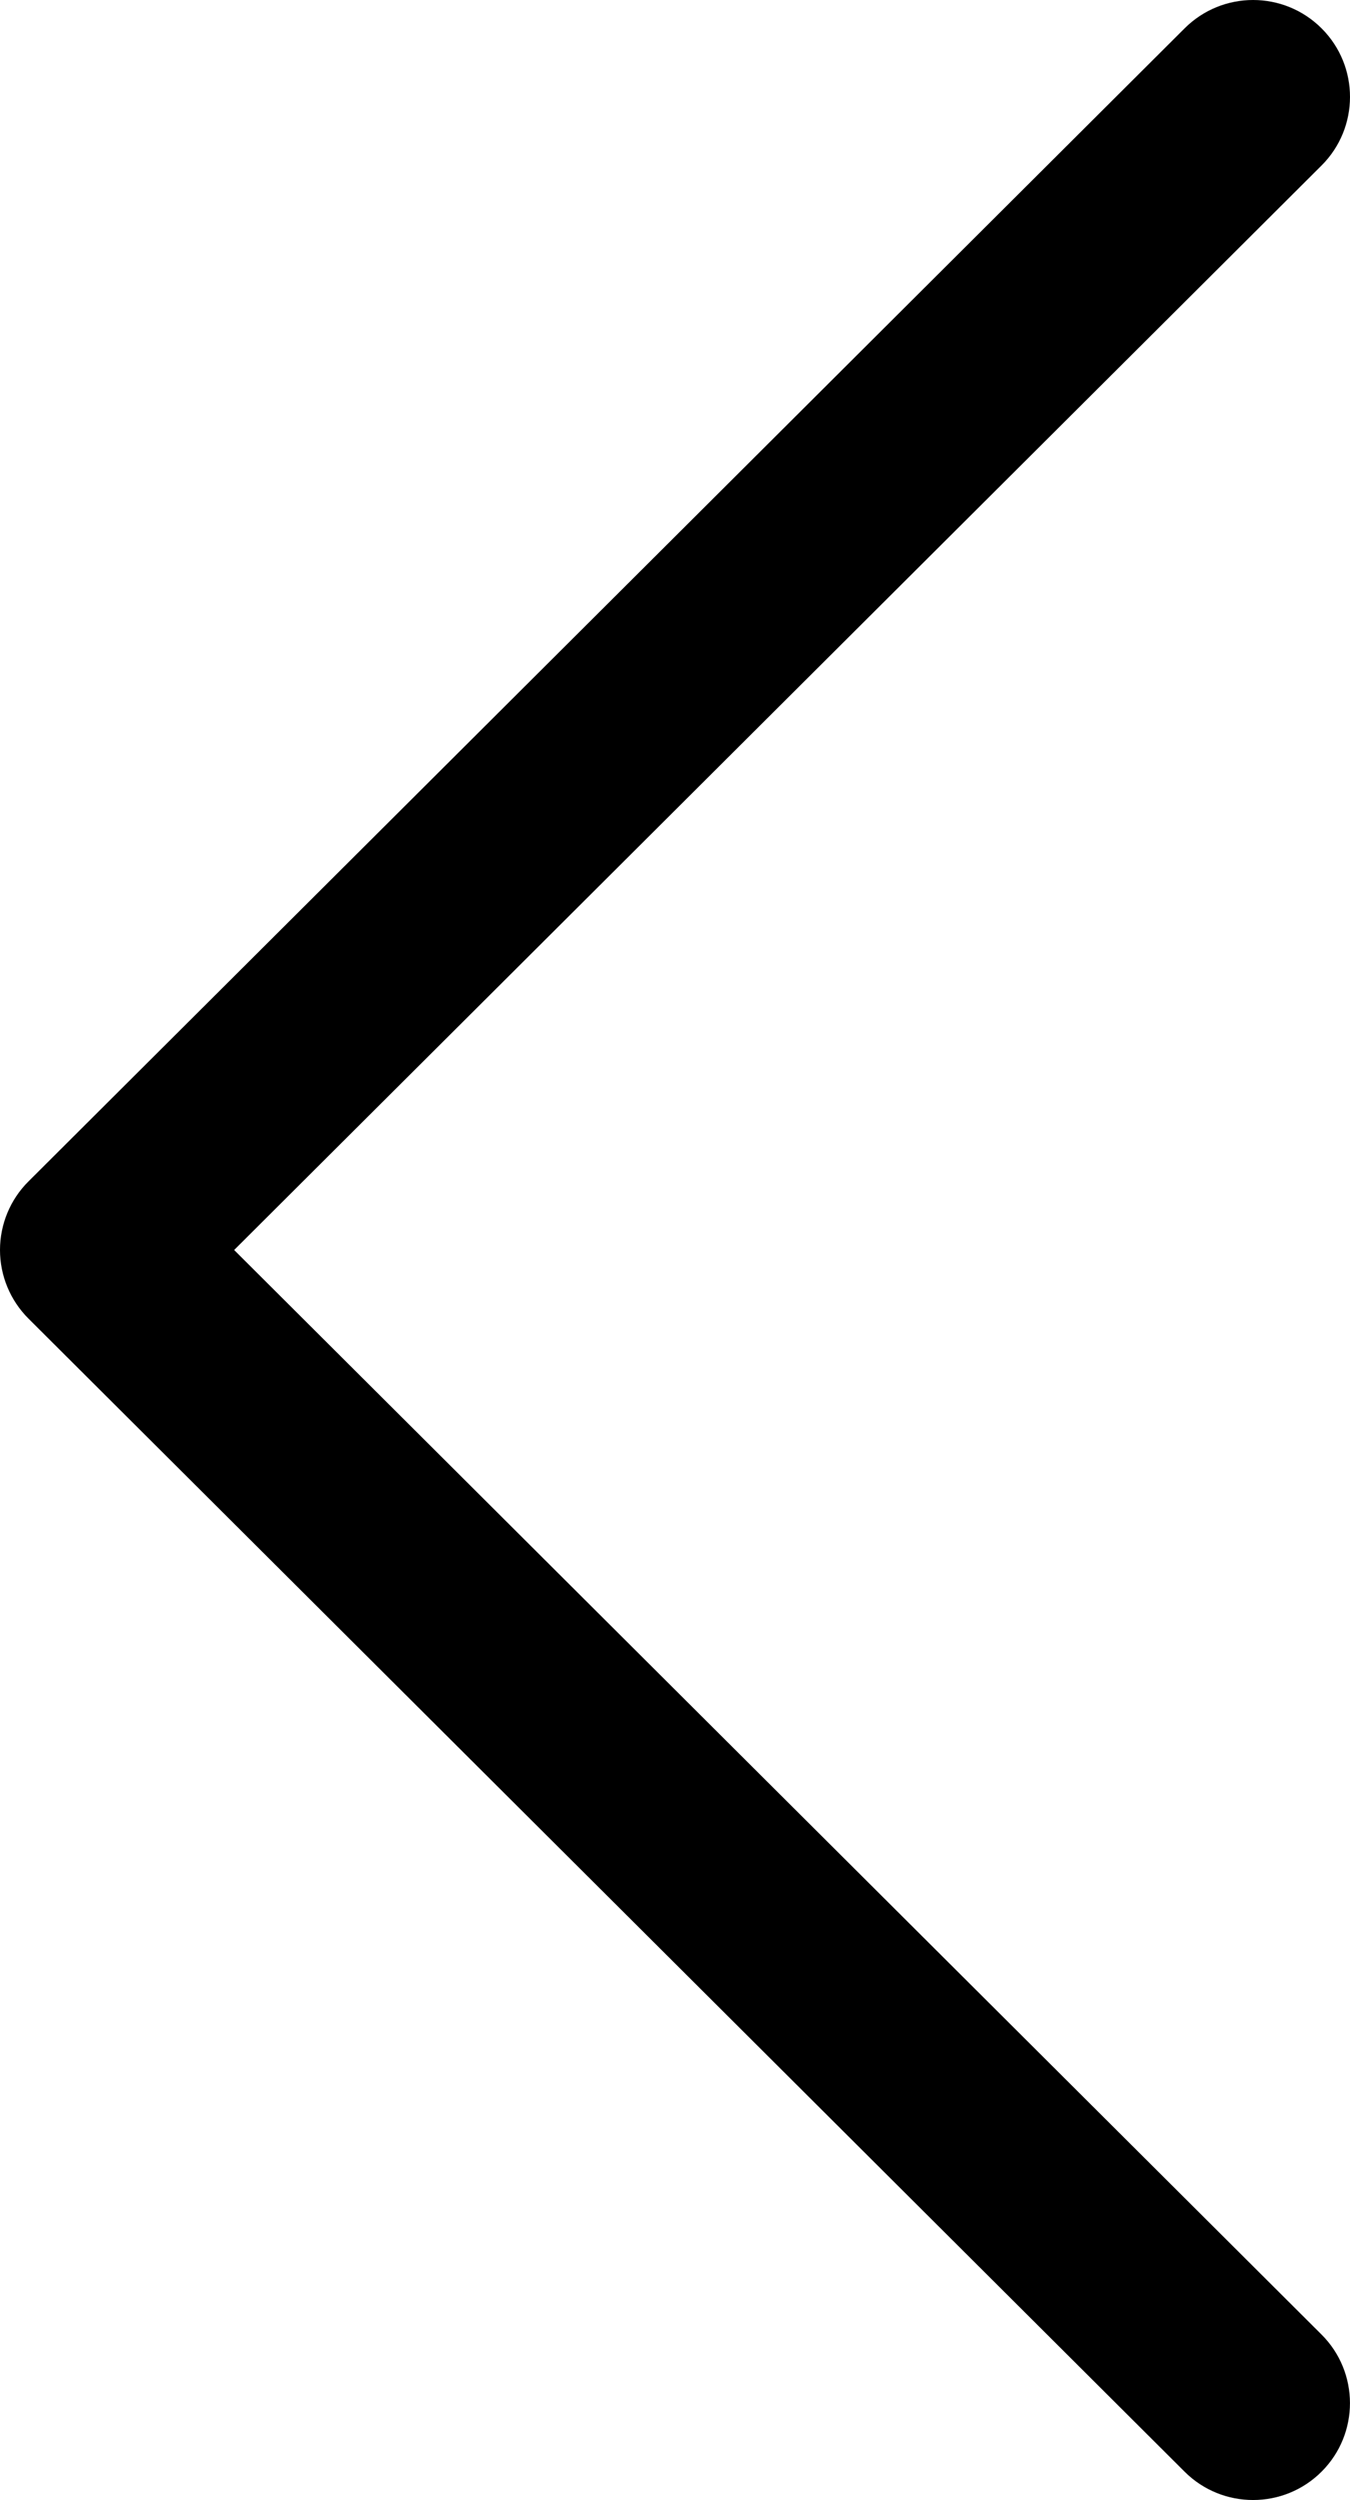
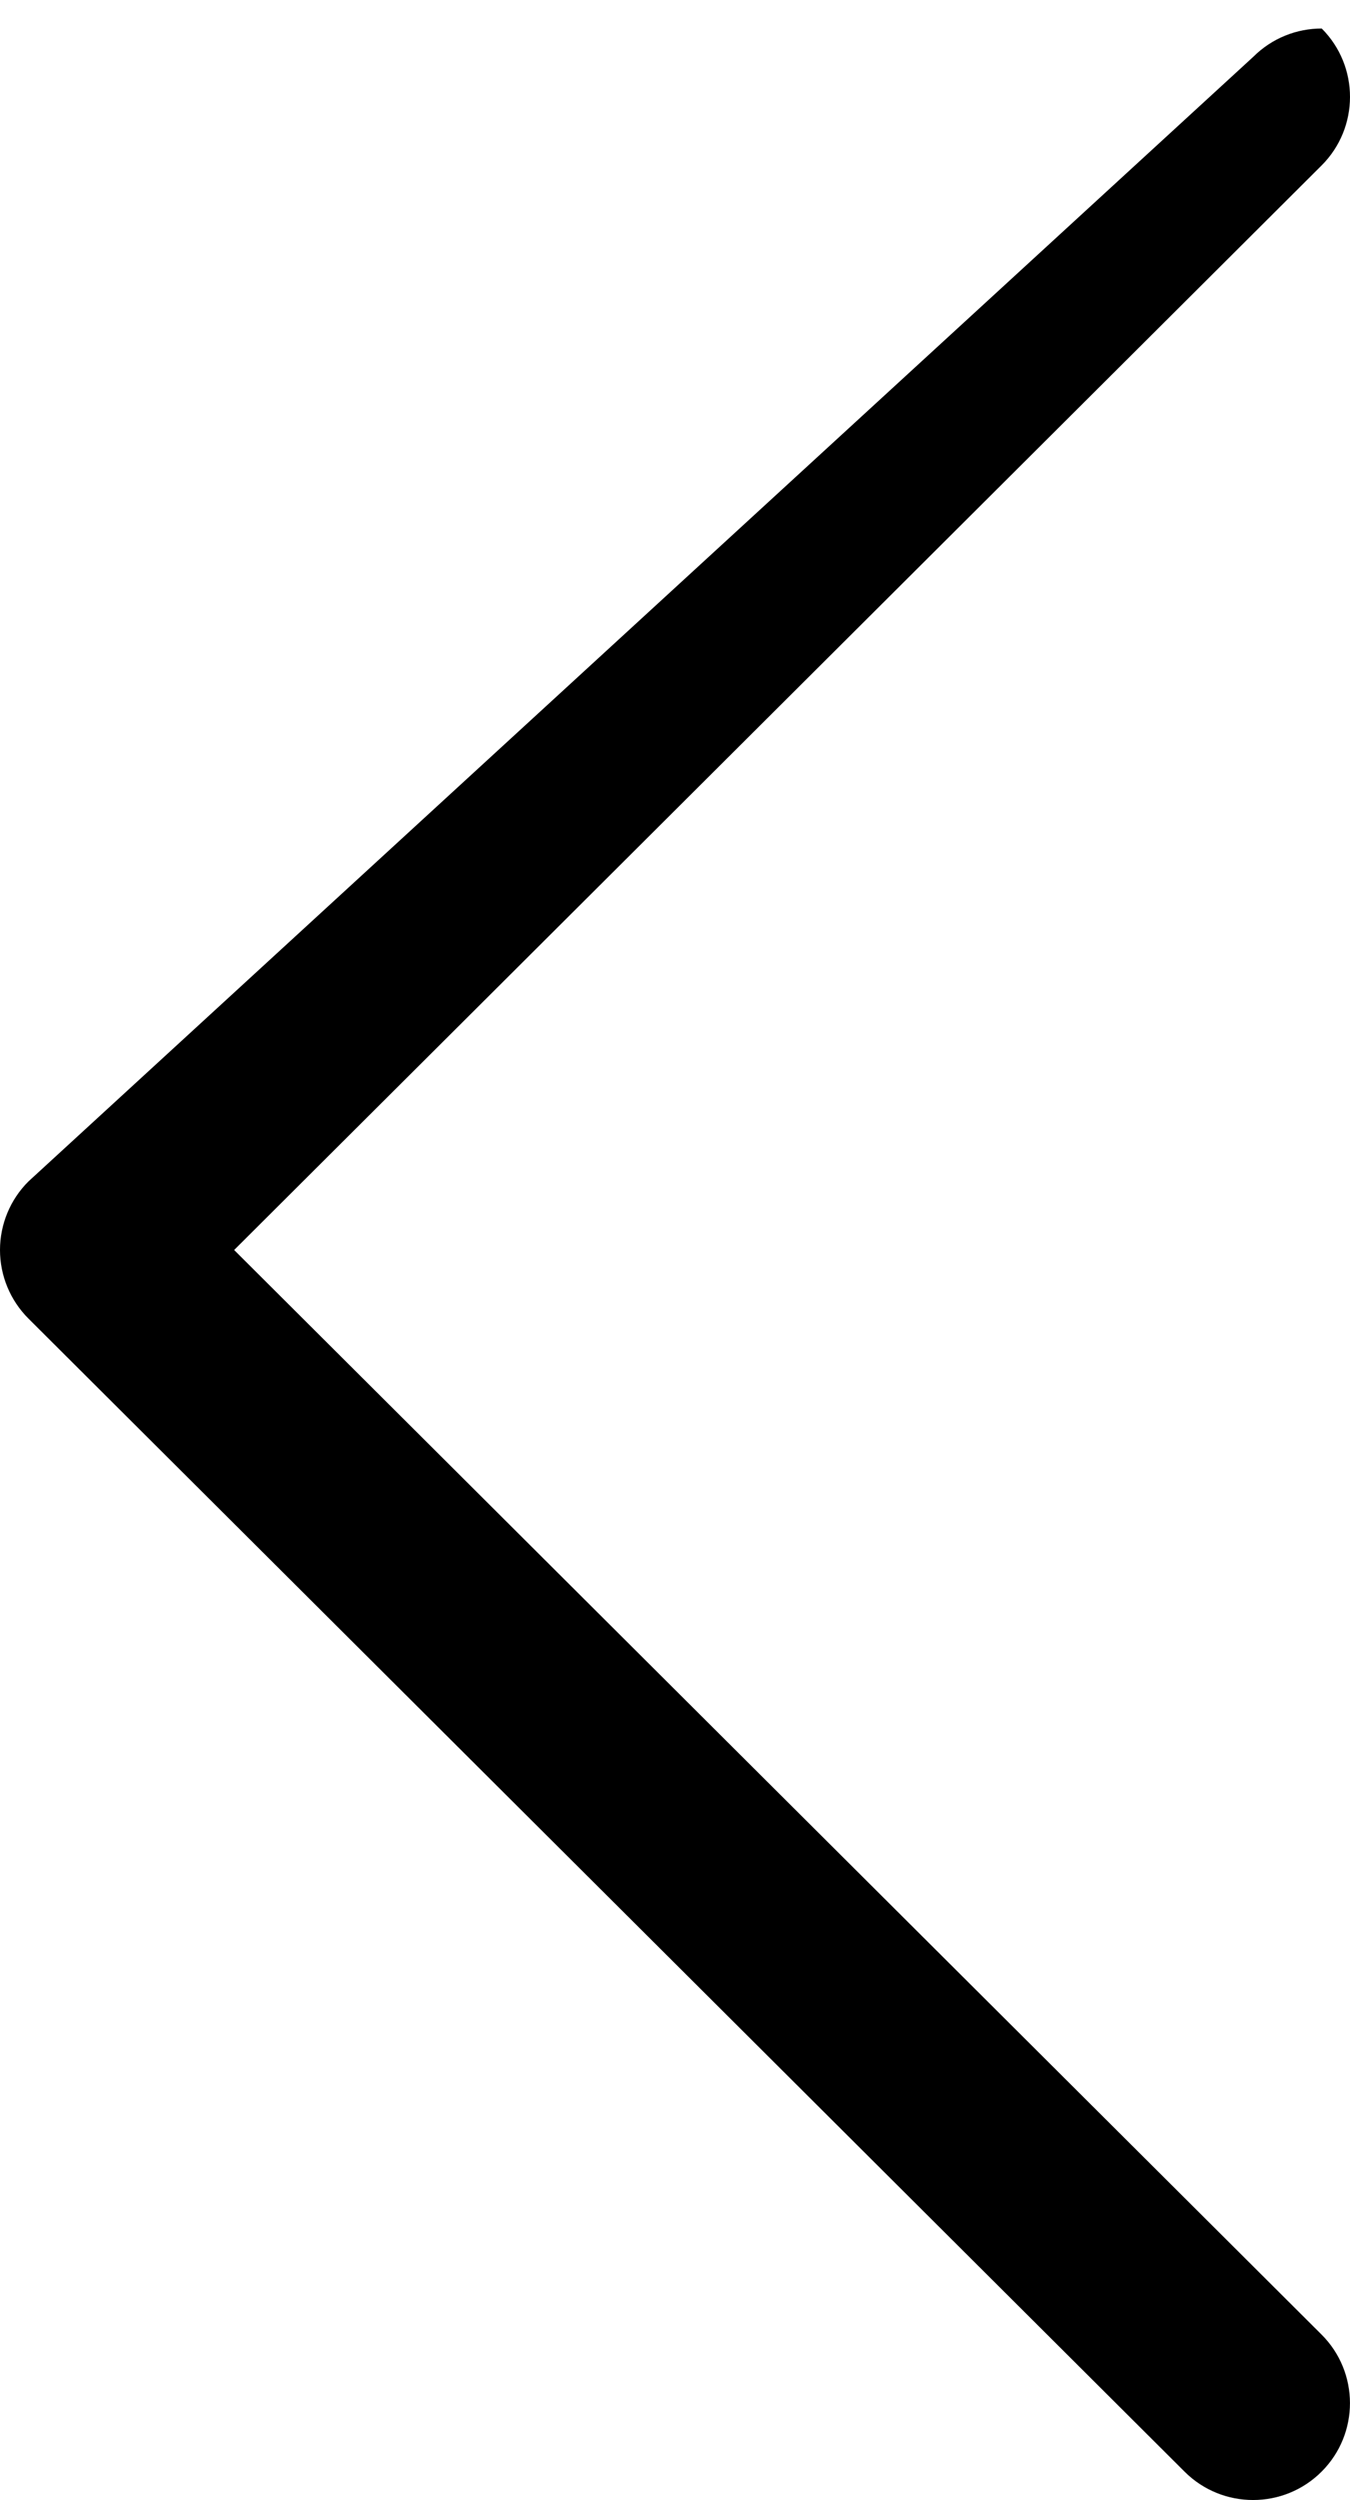
<svg xmlns="http://www.w3.org/2000/svg" version="1.1" id="Capa_1" x="0px" y="0px" width="321.493px" height="595.281px" viewBox="260.198 0 321.493 595.281" enable-background="new 260.198 0 321.493 595.281" xml:space="preserve">
  <g>
    <g>
-       <path d="M266.981,313.976l275.334,274.573c9.021,8.99,23.627,8.976,32.633-0.047c8.999-9.021,8.976-23.634-0.047-32.632    L315.956,297.64L574.911,39.411c9.021-9,9.044-23.604,0.046-32.625C570.443,2.262,564.529,0,558.614,0    c-5.898,0-11.79,2.246-16.297,6.738L266.981,281.305c-4.345,4.322-6.783,10.205-6.783,16.335    C260.198,303.769,262.643,309.645,266.981,313.976z" />
+       <path d="M266.981,313.976l275.334,274.573c9.021,8.99,23.627,8.976,32.633-0.047c8.999-9.021,8.976-23.634-0.047-32.632    L315.956,297.64L574.911,39.411c9.021-9,9.044-23.604,0.046-32.625c-5.898,0-11.79,2.246-16.297,6.738L266.981,281.305c-4.345,4.322-6.783,10.205-6.783,16.335    C260.198,303.769,262.643,309.645,266.981,313.976z" />
    </g>
  </g>
</svg>